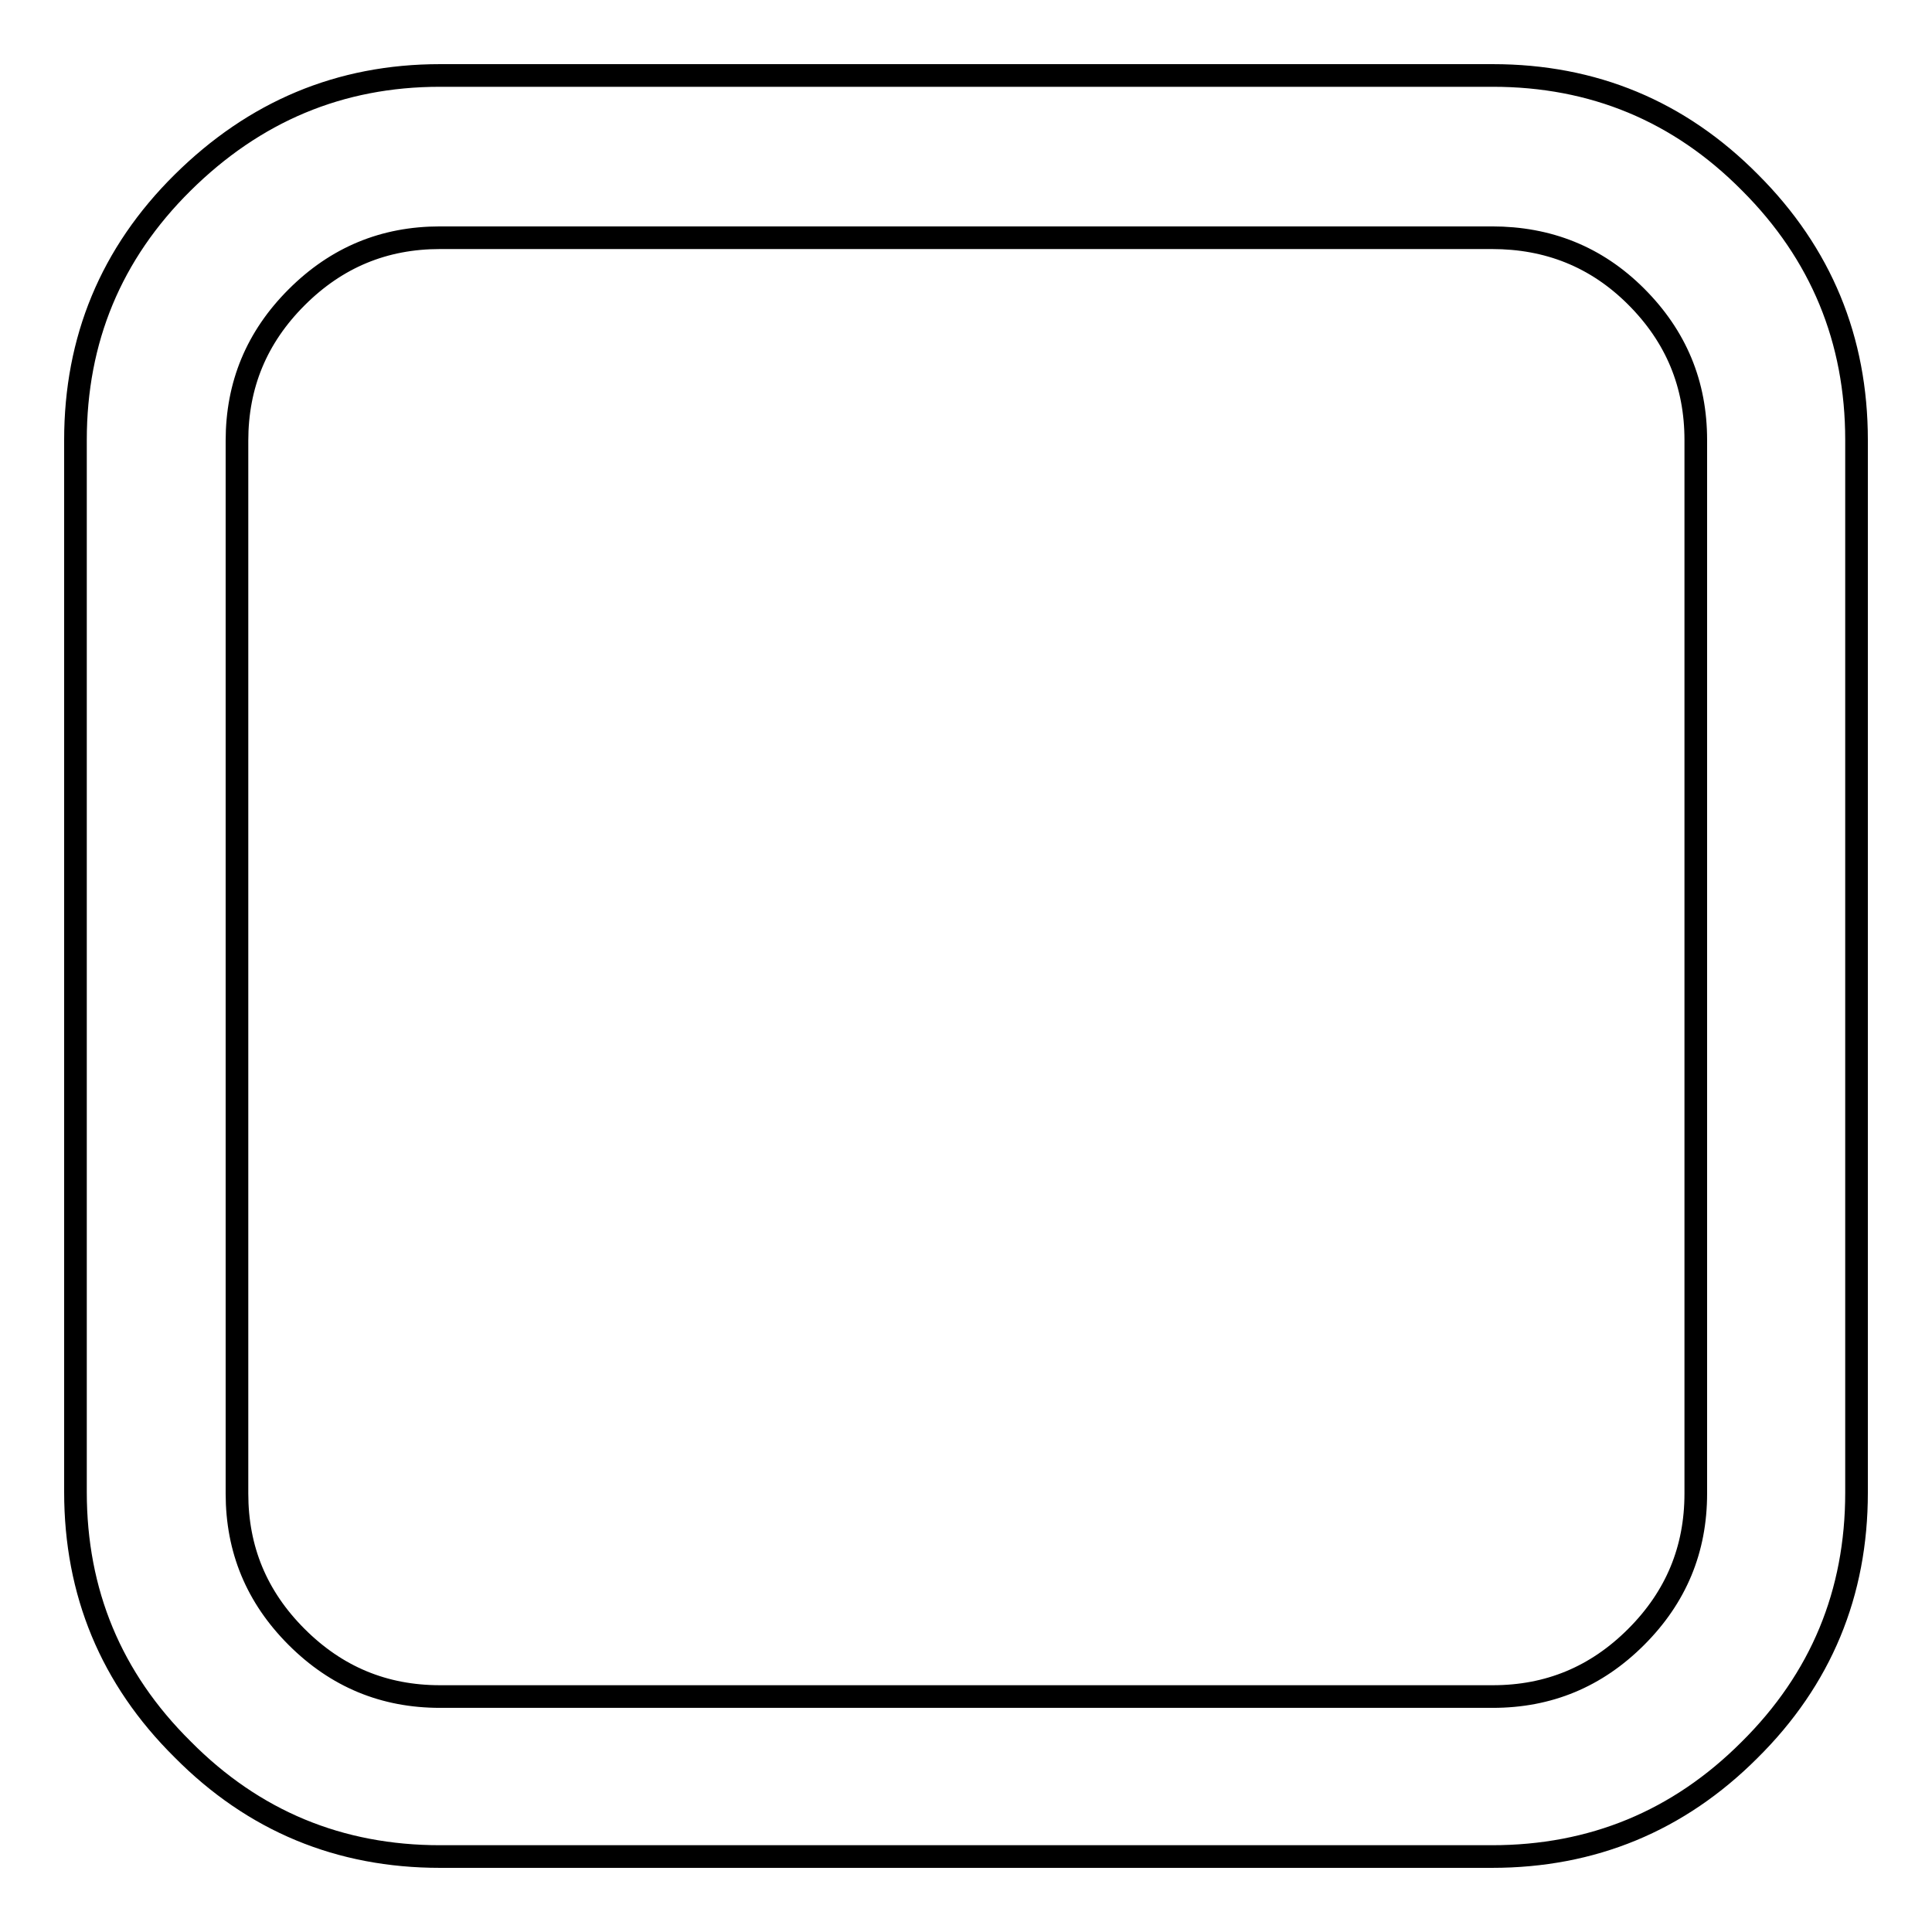
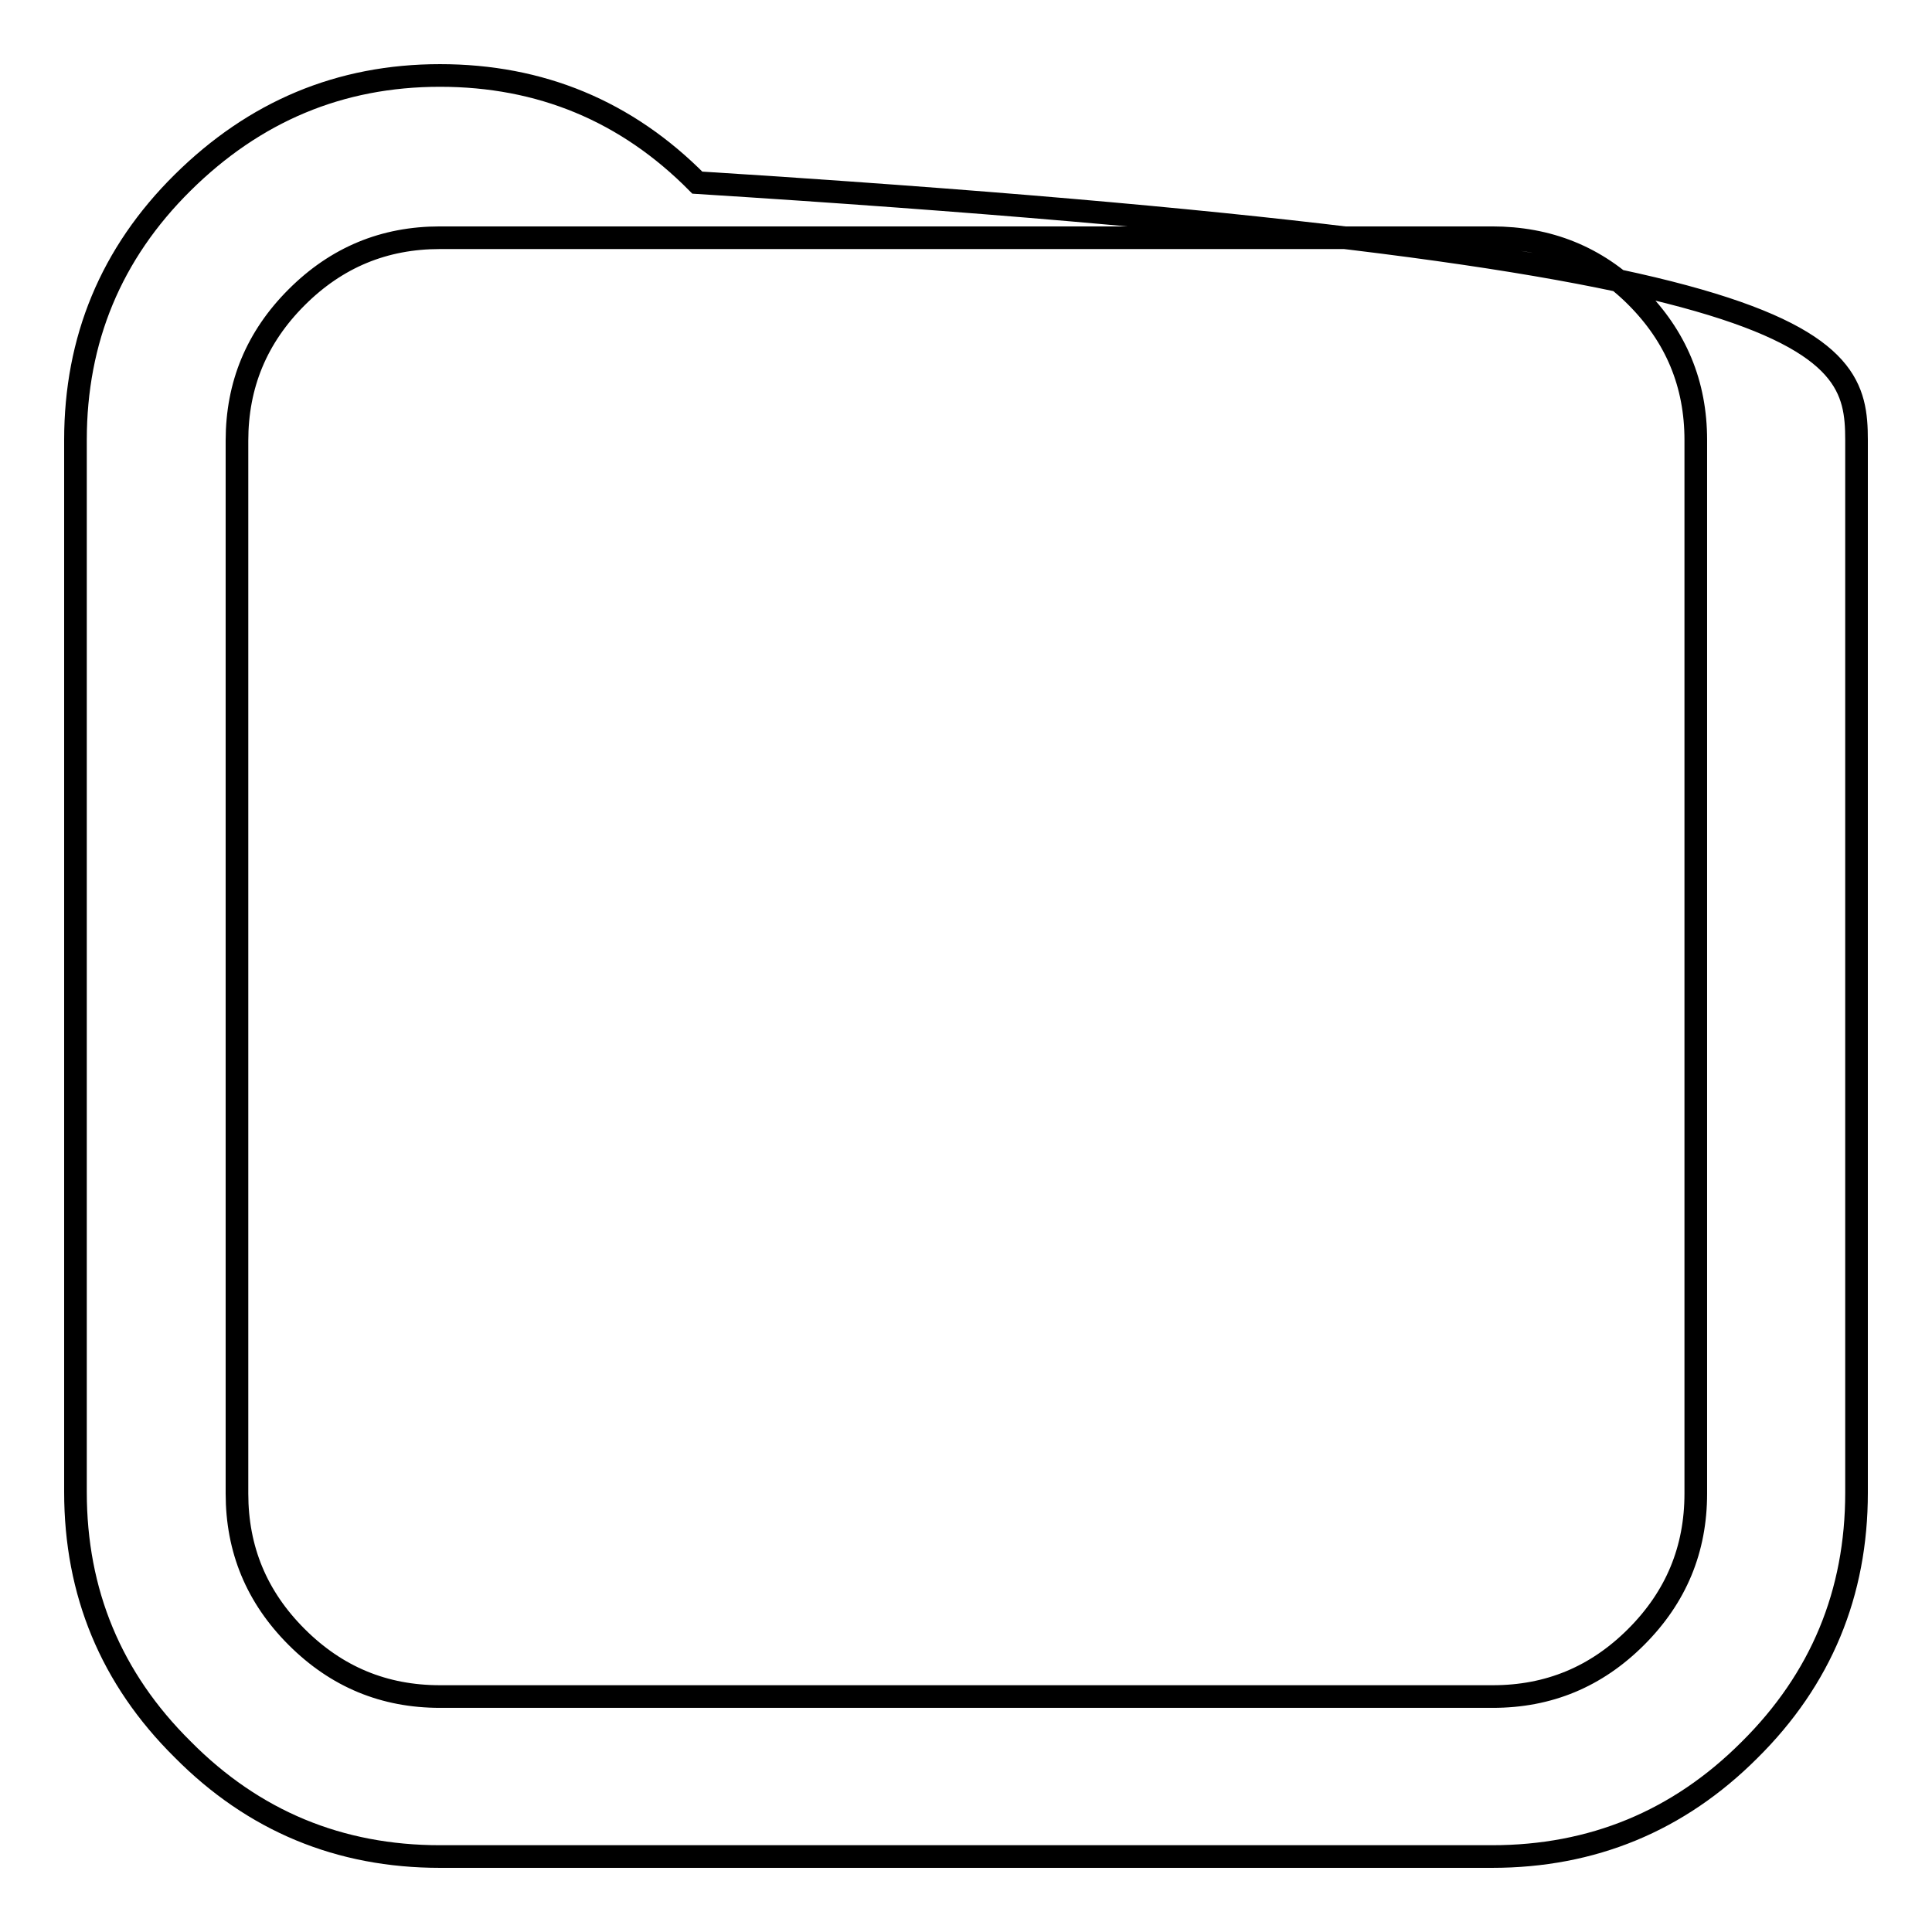
<svg xmlns="http://www.w3.org/2000/svg" version="1.1" x="0px" y="0px" viewBox="0 0 256 256" enable-background="new 0 0 256 256" xml:space="preserve">
  <g>
    <g>
-       <path stroke-width="3" fill-opacity="0" stroke="#000000" d="M197.7,31.5H58.3c-7.4,0-13.7,2.6-19,7.9c-5.3,5.3-7.9,11.6-7.9,19v139.5c0,7.4,2.6,13.7,7.9,19c5.3,5.3,11.6,7.9,19,7.9h139.5c7.4,0,13.7-2.6,19-7.9c5.3-5.3,7.9-11.6,7.9-19V58.3c0-7.4-2.6-13.7-7.9-19S205.1,31.5,197.7,31.5L197.7,31.5z M246,58.3v139.5c0,13.3-4.7,24.7-14.2,34.1c-9.4,9.4-20.8,14.1-34.1,14.1H58.3c-13.3,0-24.7-4.7-34.1-14.2C14.7,222.4,10,211,10,197.7V58.3c0-13.3,4.7-24.7,14.2-34.1S45,10,58.3,10h139.5c13.3,0,24.7,4.7,34.1,14.2C241.3,33.6,246,45,246,58.3z" />
+       <path stroke-width="3" fill-opacity="0" stroke="#000000" d="M197.7,31.5H58.3c-7.4,0-13.7,2.6-19,7.9c-5.3,5.3-7.9,11.6-7.9,19v139.5c0,7.4,2.6,13.7,7.9,19c5.3,5.3,11.6,7.9,19,7.9h139.5c7.4,0,13.7-2.6,19-7.9c5.3-5.3,7.9-11.6,7.9-19V58.3c0-7.4-2.6-13.7-7.9-19S205.1,31.5,197.7,31.5L197.7,31.5z M246,58.3v139.5c0,13.3-4.7,24.7-14.2,34.1c-9.4,9.4-20.8,14.1-34.1,14.1H58.3c-13.3,0-24.7-4.7-34.1-14.2C14.7,222.4,10,211,10,197.7V58.3c0-13.3,4.7-24.7,14.2-34.1S45,10,58.3,10c13.3,0,24.7,4.7,34.1,14.2C241.3,33.6,246,45,246,58.3z" />
    </g>
  </g>
</svg>